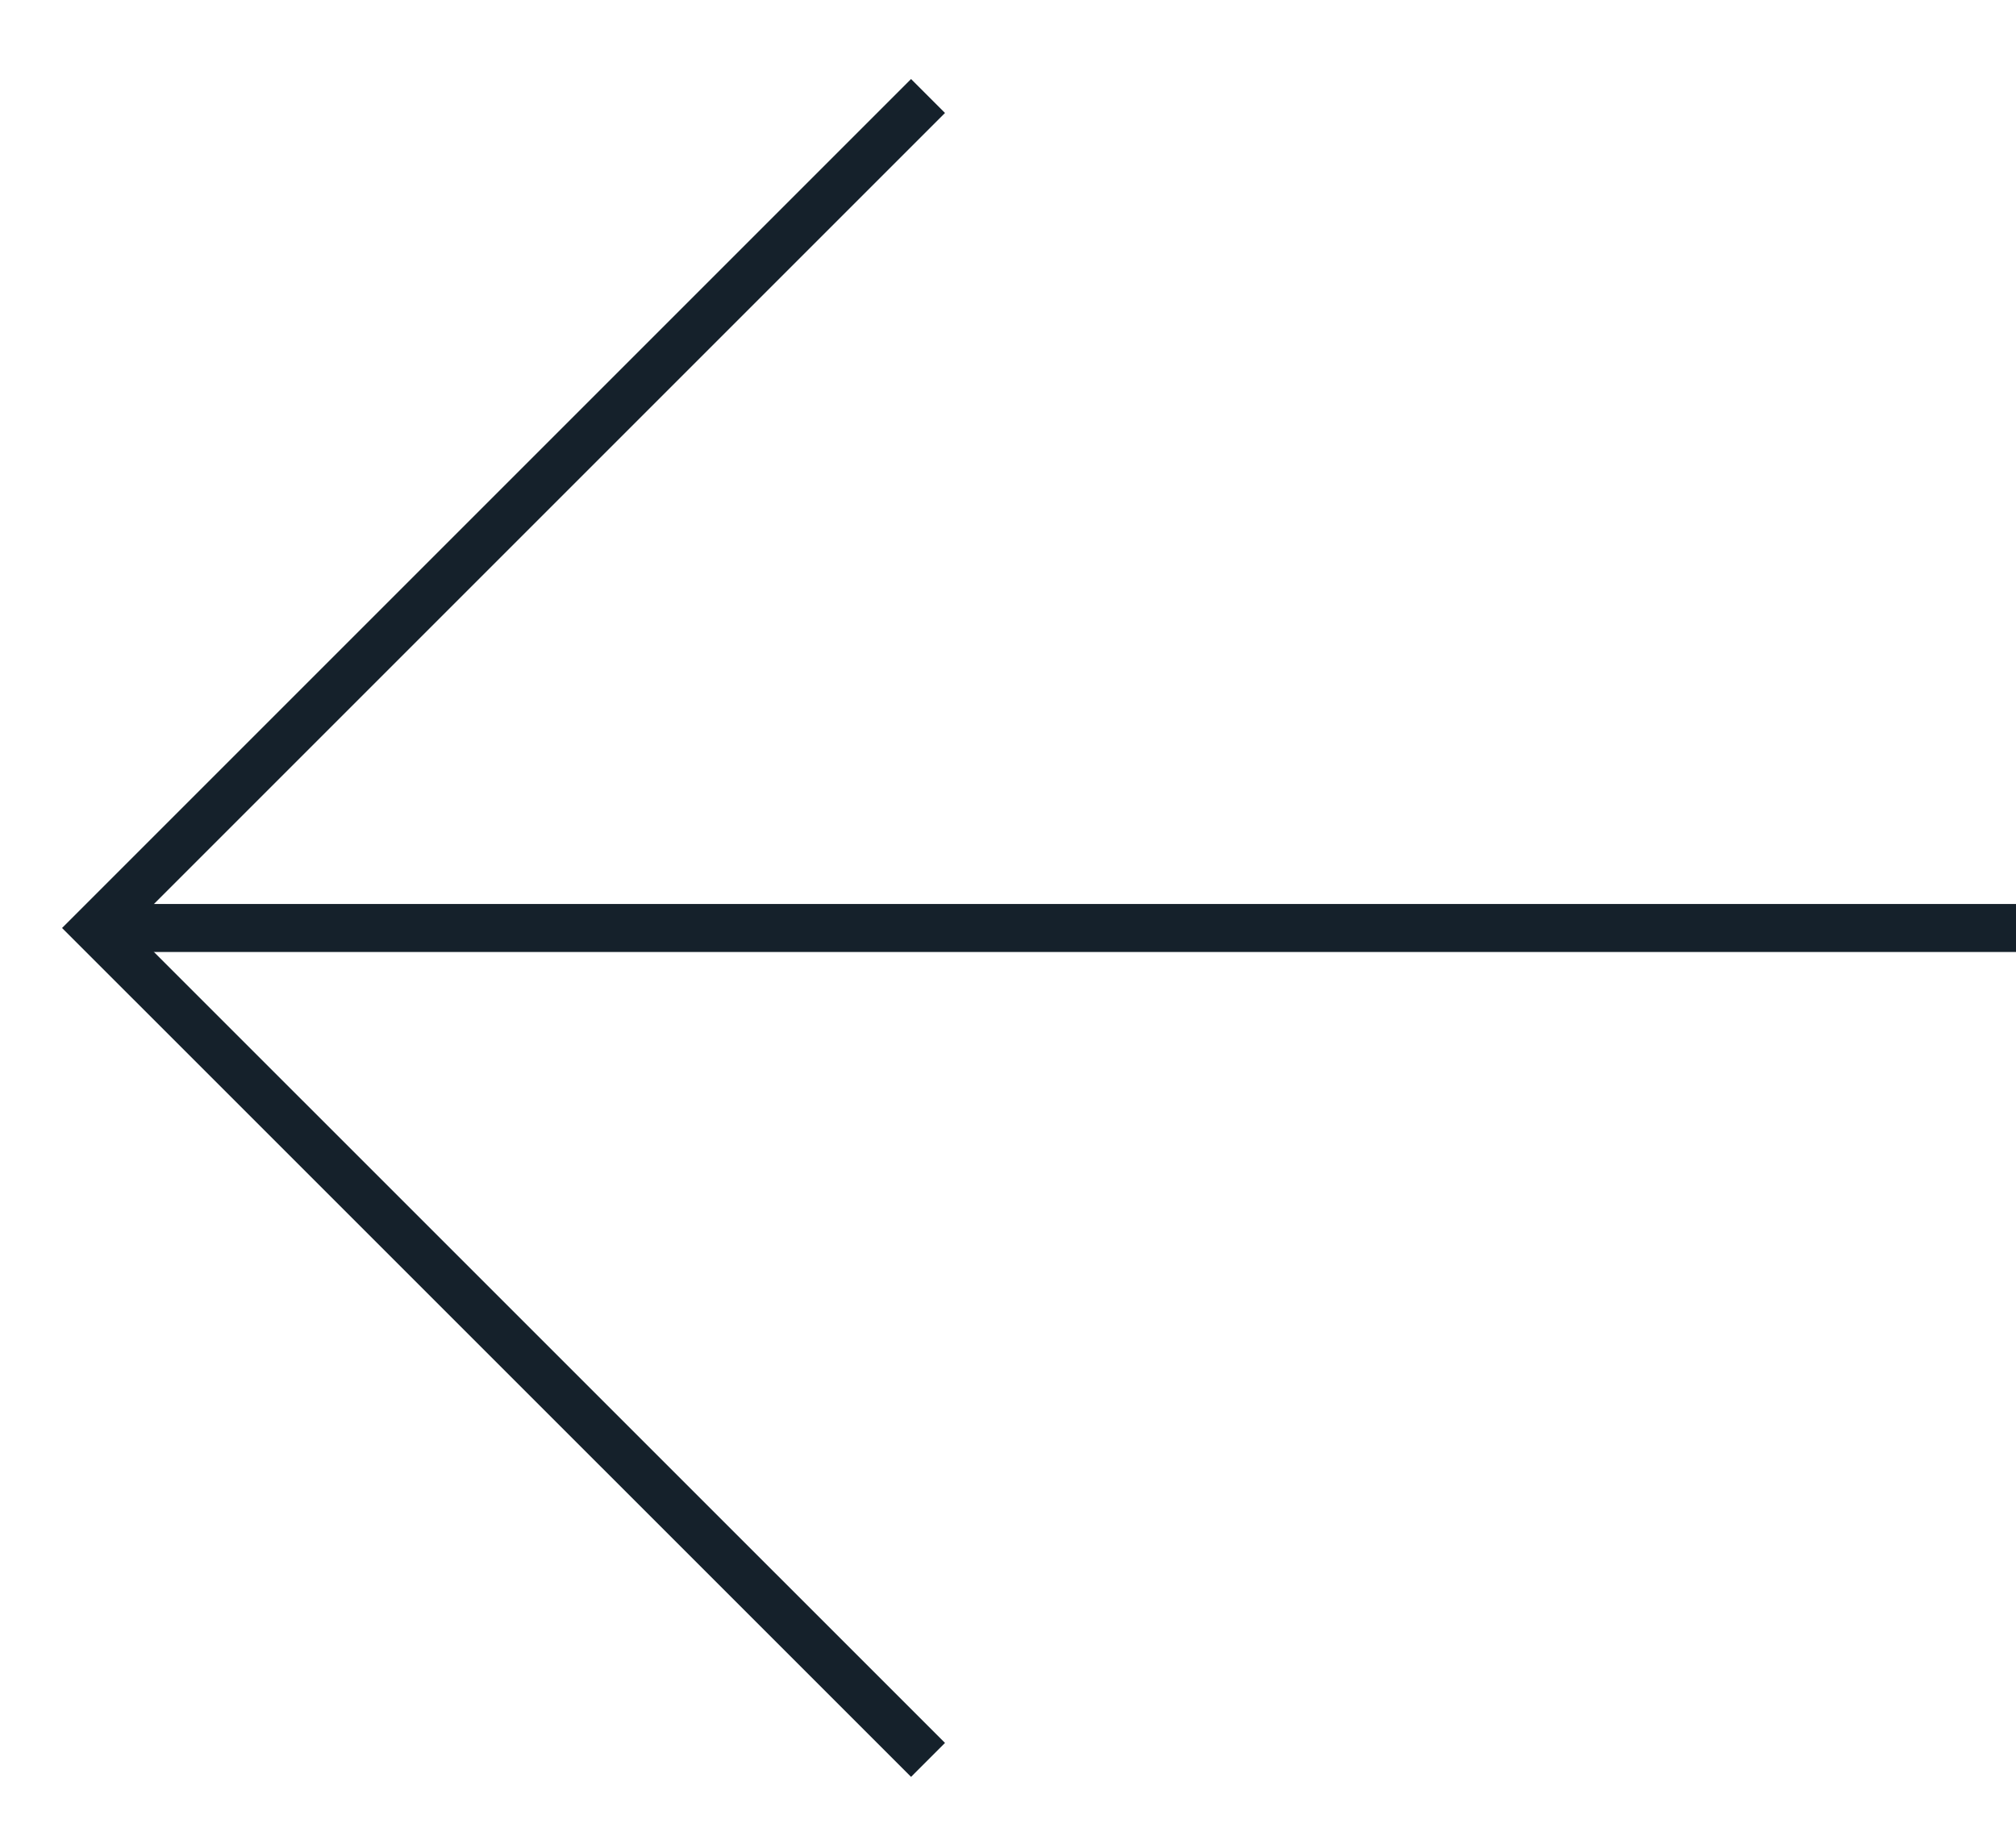
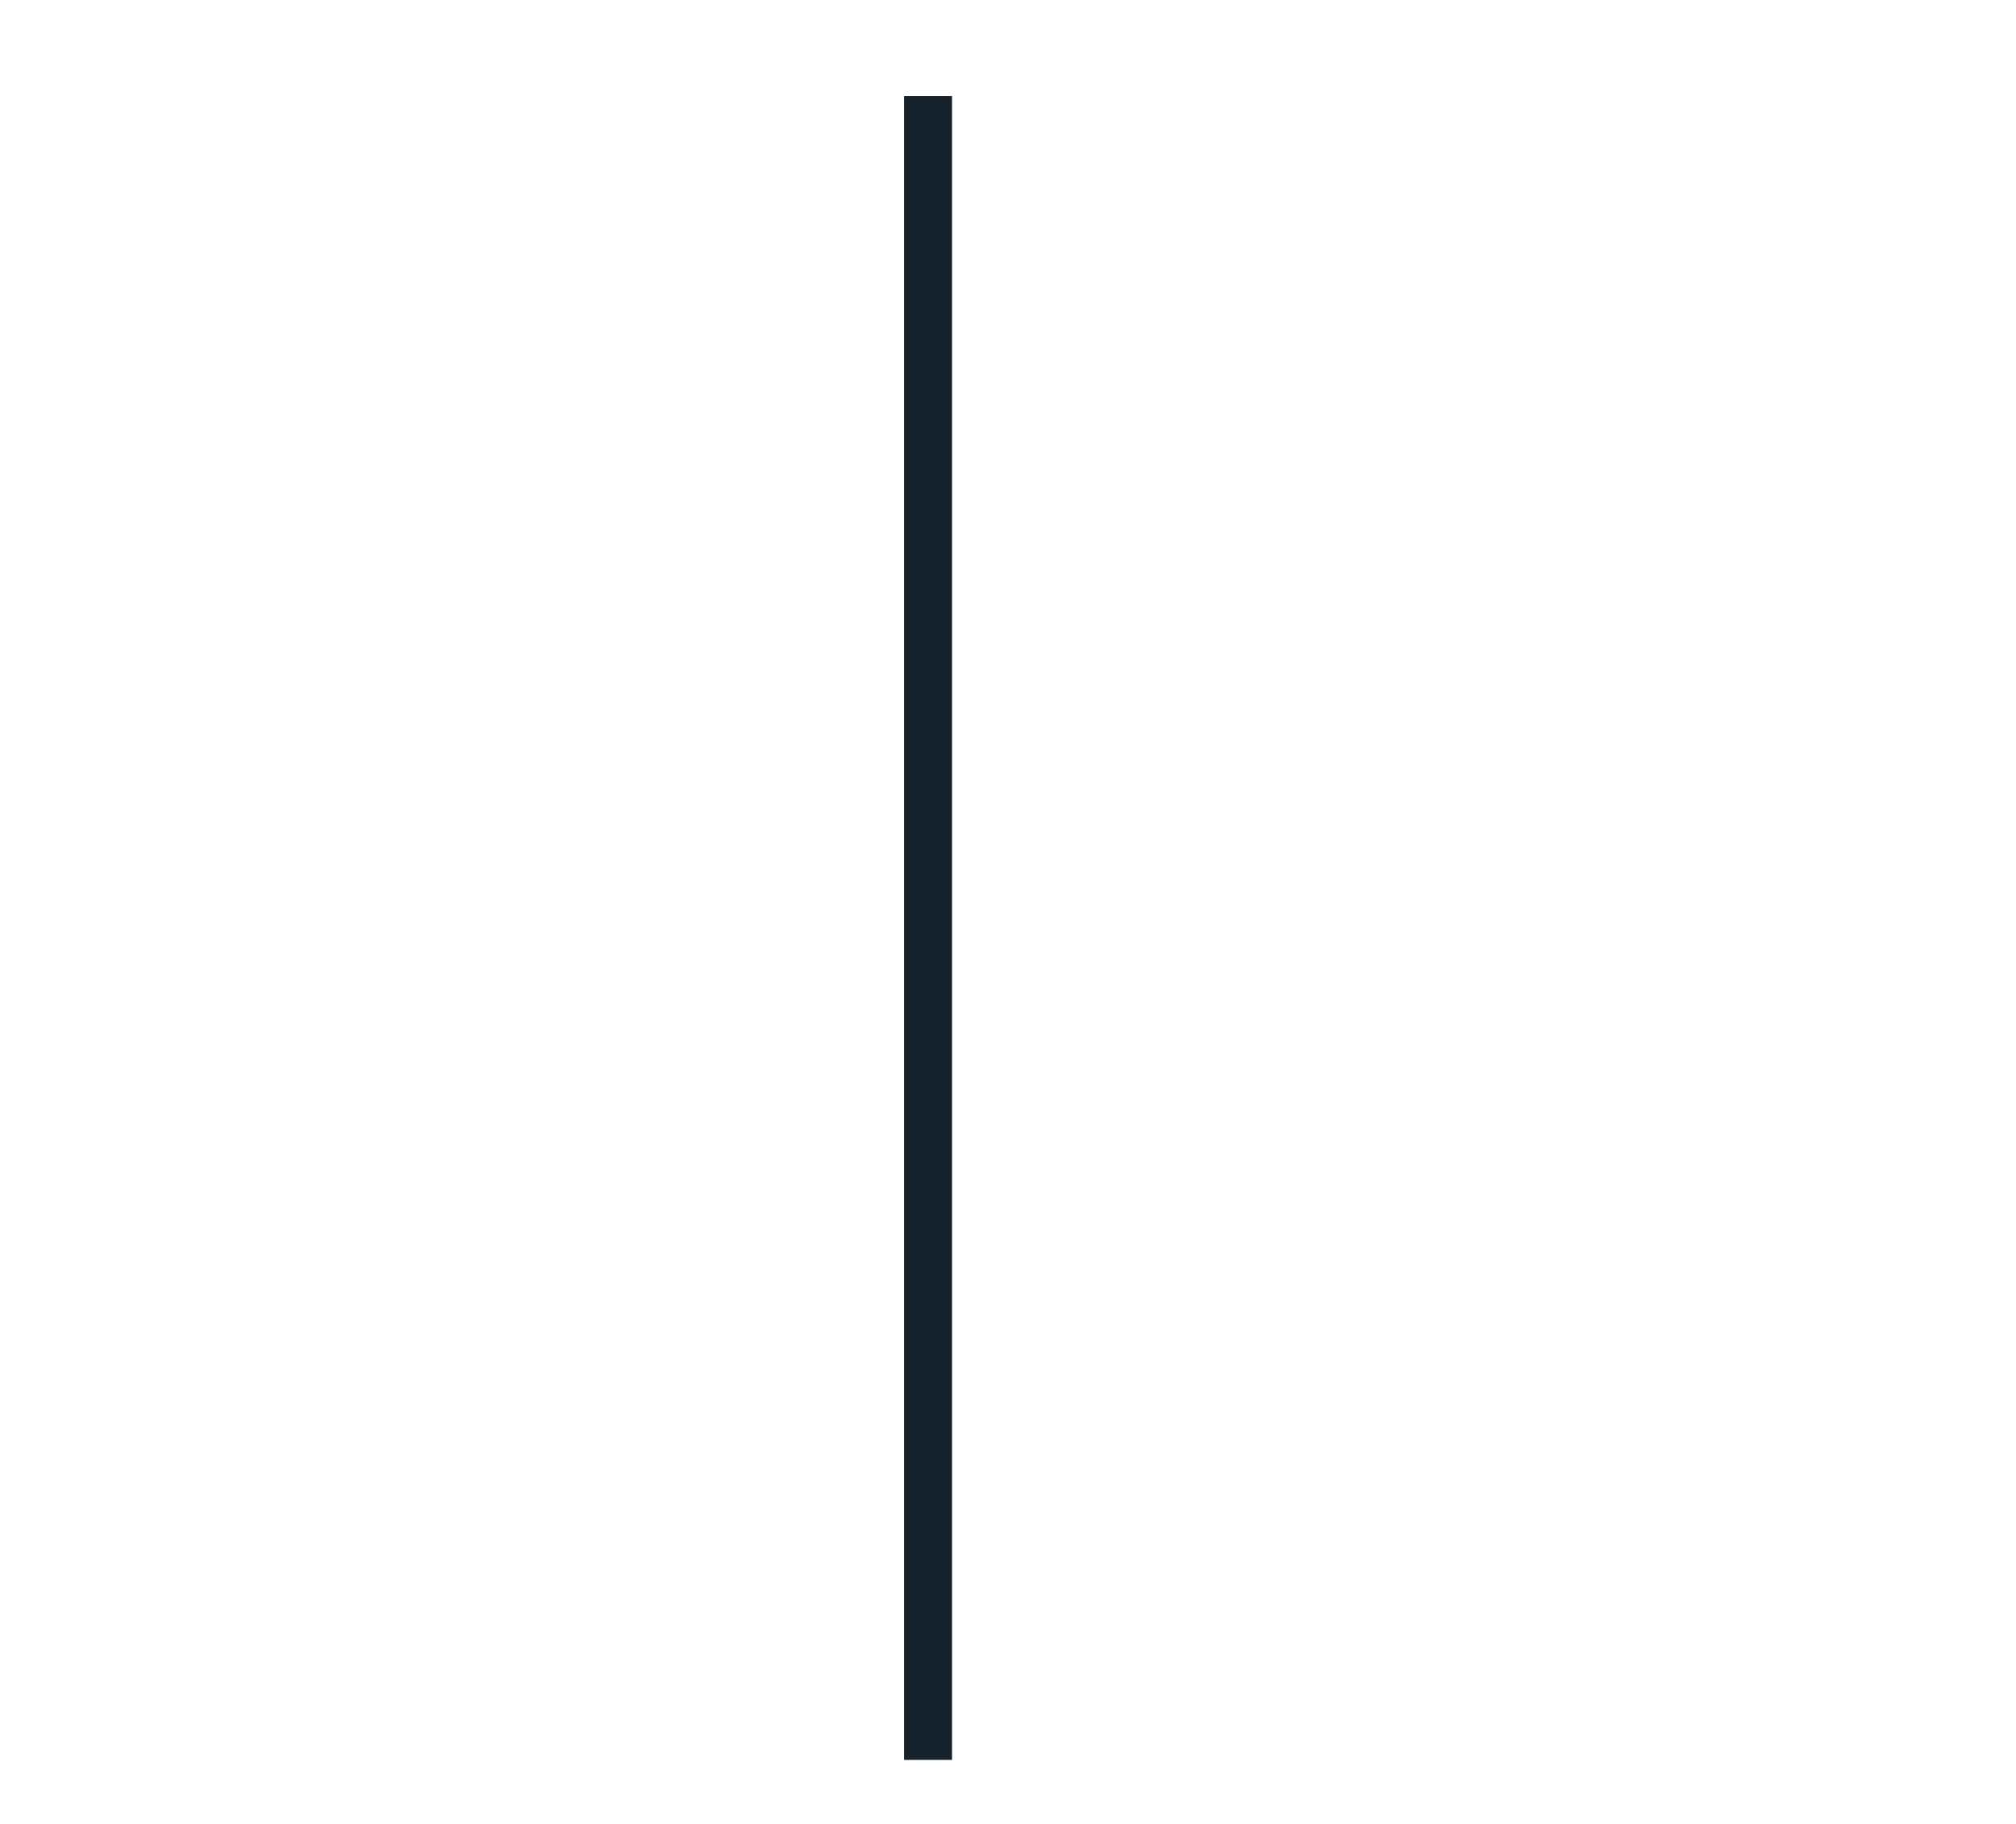
<svg xmlns="http://www.w3.org/2000/svg" width="21" height="19" viewBox="0 0 21 19" fill="none">
-   <path d="M9.667 1L1 9.667L9.667 18.333" stroke="#15212B" stroke-width="0.5" />
-   <path d="M1 9.667H21" stroke="#15212B" stroke-width="0.5" />
+   <path d="M9.667 1L9.667 18.333" stroke="#15212B" stroke-width="0.5" />
</svg>